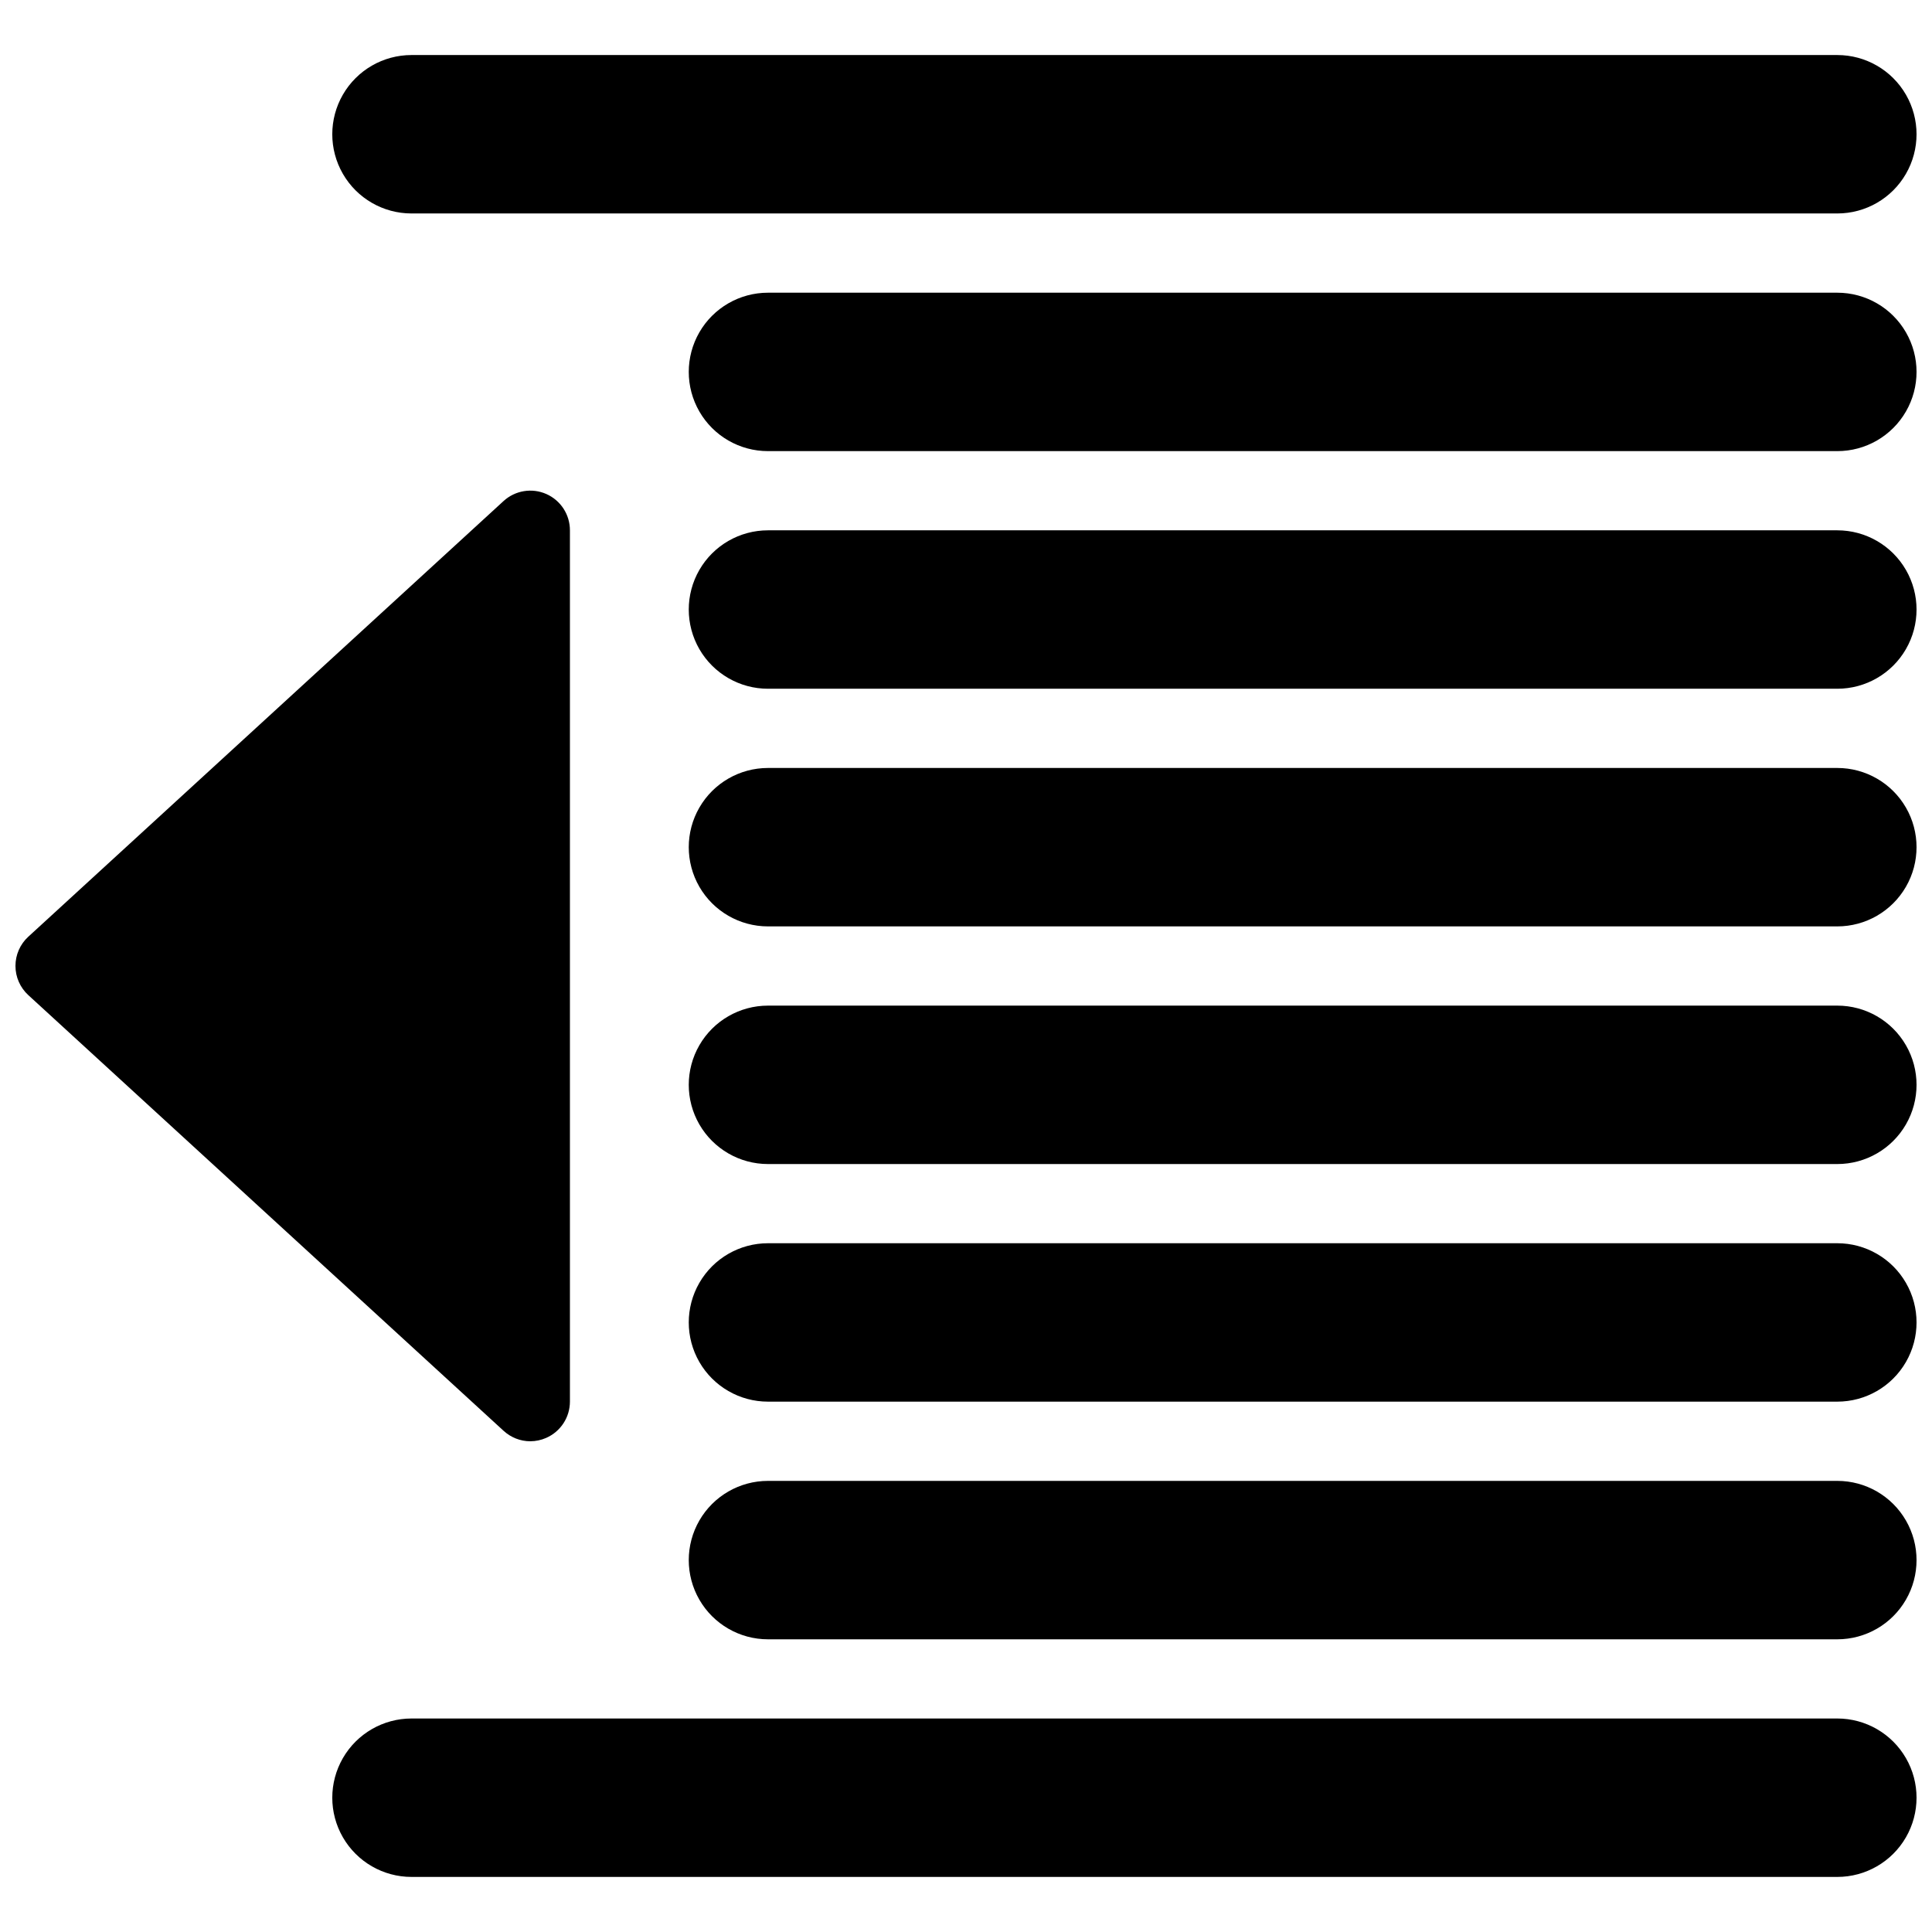
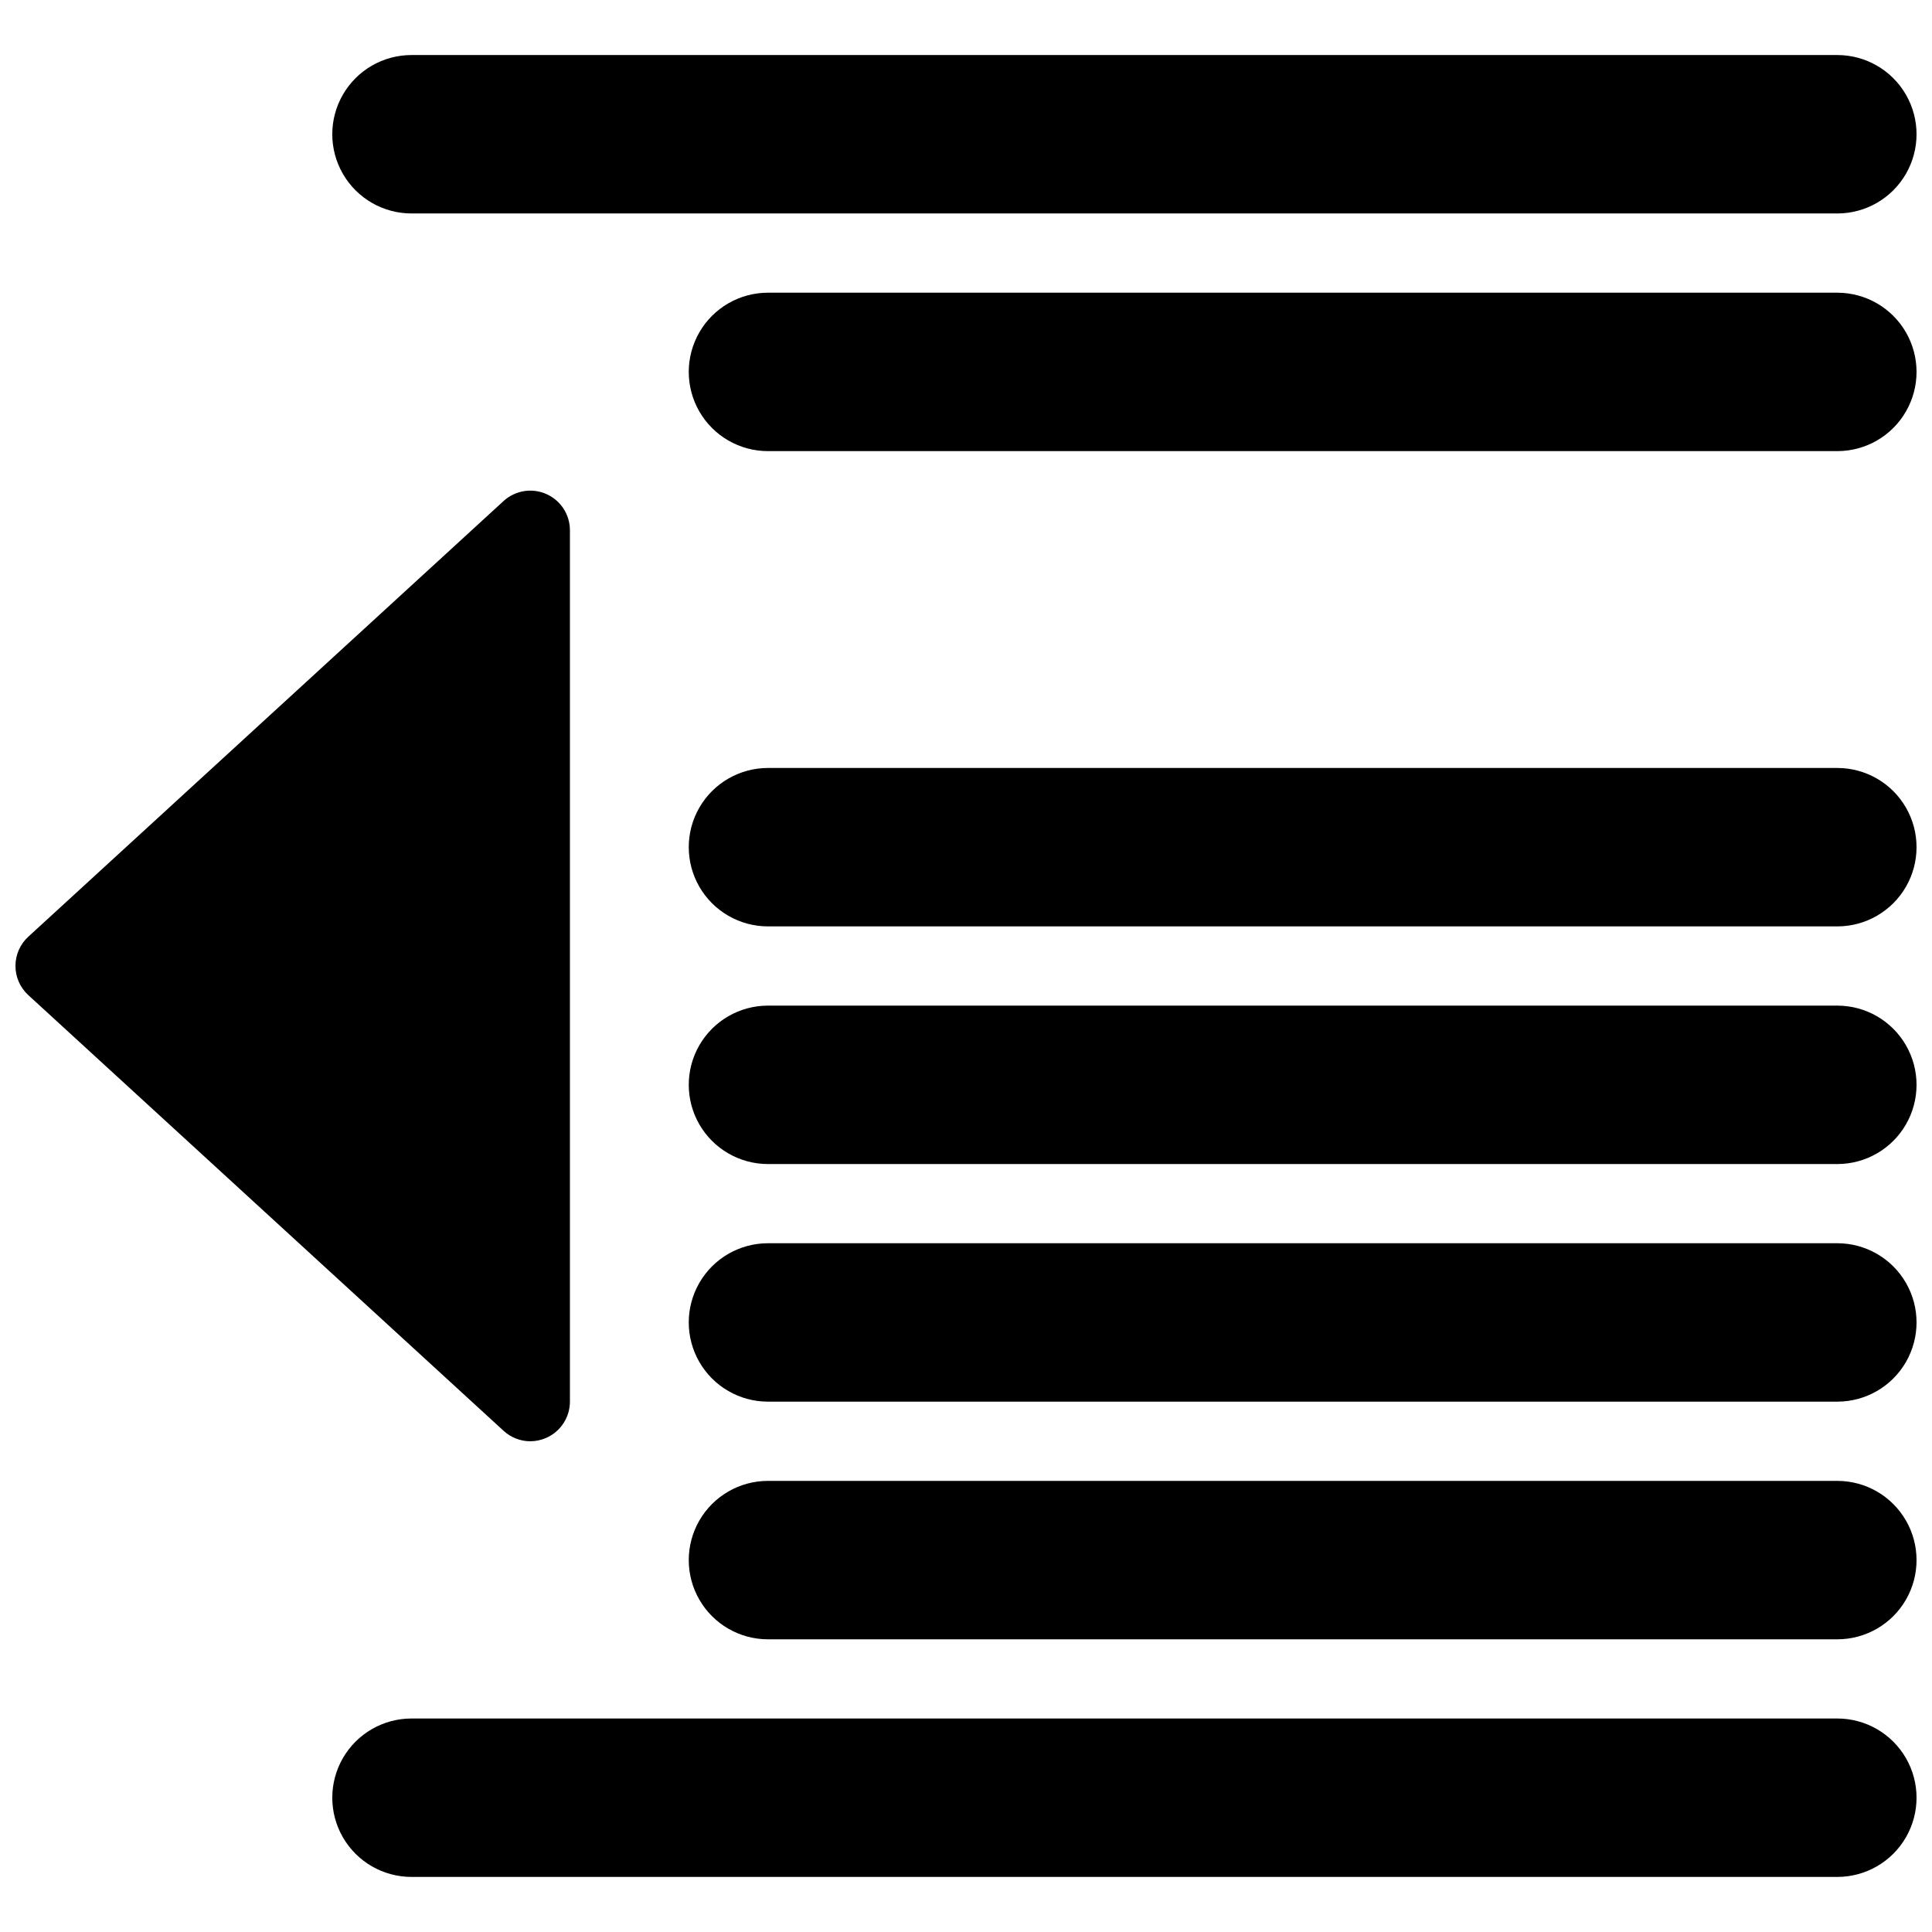
<svg xmlns="http://www.w3.org/2000/svg" width="800px" height="800px" version="1.1" viewBox="144 144 512 512">
  <defs>
    <clipPath id="i">
      <path d="m232 158h419.9v43h-419.9z" />
    </clipPath>
    <clipPath id="h">
      <path d="m232 599h419.9v43h-419.9z" />
    </clipPath>
    <clipPath id="g">
      <path d="m326 536h325.9v43h-325.9z" />
    </clipPath>
    <clipPath id="f">
      <path d="m326 473h325.9v43h-325.9z" />
    </clipPath>
    <clipPath id="e">
      <path d="m326 410h325.9v43h-325.9z" />
    </clipPath>
    <clipPath id="d">
      <path d="m326 347h325.9v43h-325.9z" />
    </clipPath>
    <clipPath id="c">
-       <path d="m326 284h325.9v43h-325.9z" />
-     </clipPath>
+       </clipPath>
    <clipPath id="b">
      <path d="m326 221h325.9v43h-325.9z" />
    </clipPath>
    <clipPath id="a">
      <path d="m148.09 274h147.91v252h-147.91z" />
    </clipPath>
  </defs>
  <g>
    <g clip-path="url(#i)">
      <path d="m253.05 200.57h377.86c7.5 0 14.43-4 18.18-10.496s3.75-14.496 0-20.992c-3.75-6.496-10.68-10.496-18.18-10.496h-377.86c-7.5 0-14.43 4-18.18 10.496-3.75 6.496-3.75 14.496 0 20.992s10.68 10.496 18.18 10.496z" />
    </g>
    <g clip-path="url(#h)">
      <path d="m630.91 599.42h-377.86c-7.5 0-14.43 4.004-18.18 10.496-3.75 6.496-3.75 14.5 0 20.992 3.75 6.496 10.68 10.496 18.18 10.496h377.86c7.5 0 14.43-4 18.18-10.496 3.75-6.492 3.75-14.496 0-20.992-3.75-6.492-10.68-10.496-18.18-10.496z" />
    </g>
    <g clip-path="url(#g)">
      <path d="m630.91 536.45h-283.39c-7.5 0-14.43 4.004-18.18 10.496-3.75 6.496-3.75 14.5 0 20.992 3.75 6.496 10.68 10.496 18.18 10.496h283.39c7.5 0 14.43-4 18.18-10.496 3.75-6.492 3.75-14.496 0-20.992-3.75-6.492-10.68-10.496-18.18-10.496z" />
    </g>
    <g clip-path="url(#f)">
      <path d="m630.91 473.47h-283.39c-7.5 0-14.43 4-18.18 10.492-3.75 6.496-3.75 14.5 0 20.992 3.75 6.496 10.68 10.496 18.18 10.496h283.39c7.5 0 14.43-4 18.18-10.496 3.75-6.492 3.75-14.496 0-20.992-3.75-6.492-10.68-10.492-18.18-10.492z" />
    </g>
    <g clip-path="url(#e)">
      <path d="m630.91 410.5h-283.39c-7.5 0-14.43 4-18.18 10.496-3.75 6.492-3.75 14.496 0 20.992 3.75 6.492 10.68 10.496 18.18 10.496h283.39c7.5 0 14.43-4.004 18.18-10.496 3.75-6.496 3.75-14.5 0-20.992-3.75-6.496-10.68-10.496-18.18-10.496z" />
    </g>
    <g clip-path="url(#d)">
      <path d="m630.91 347.52h-283.39c-7.5 0-14.43 4-18.18 10.496-3.75 6.492-3.75 14.496 0 20.992 3.75 6.492 10.68 10.496 18.18 10.496h283.39c7.5 0 14.43-4.004 18.18-10.496 3.75-6.496 3.75-14.5 0-20.992-3.75-6.496-10.68-10.496-18.18-10.496z" />
    </g>
    <g clip-path="url(#c)">
-       <path d="m630.91 284.54h-283.39c-7.5 0-14.43 4-18.18 10.496-3.75 6.492-3.75 14.496 0 20.992 3.75 6.492 10.68 10.496 18.18 10.496h283.39c7.5 0 14.43-4.004 18.18-10.496 3.75-6.496 3.75-14.5 0-20.992-3.75-6.496-10.68-10.496-18.18-10.496z" />
+       <path d="m630.91 284.54h-283.39c-7.5 0-14.43 4-18.18 10.496-3.75 6.492-3.75 14.496 0 20.992 3.75 6.492 10.68 10.496 18.18 10.496h283.39c7.5 0 14.43-4.004 18.18-10.496 3.75-6.496 3.75-14.5 0-20.992-3.75-6.496-10.68-10.496-18.18-10.496" />
    </g>
    <g clip-path="url(#b)">
      <path d="m630.91 221.57h-283.39c-7.5 0-14.43 4-18.18 10.496s-3.75 14.496 0 20.992c3.75 6.496 10.68 10.496 18.18 10.496h283.39c7.5 0 14.43-4 18.18-10.496 3.75-6.496 3.75-14.496 0-20.992s-10.68-10.496-18.18-10.496z" />
    </g>
    <g clip-path="url(#a)">
      <path d="m284.54 525.95c1.445-0.004 2.875-0.309 4.199-0.891 3.816-1.668 6.289-5.438 6.297-9.605v-230.91c0.008-4.164-2.445-7.941-6.254-9.625-3.812-1.684-8.254-0.953-11.328 1.855l-125.95 115.46c-2.172 1.988-3.406 4.797-3.406 7.742 0 2.945 1.234 5.754 3.406 7.742l125.95 115.46v-0.004c1.93 1.781 4.457 2.773 7.086 2.781z" />
    </g>
  </g>
</svg>